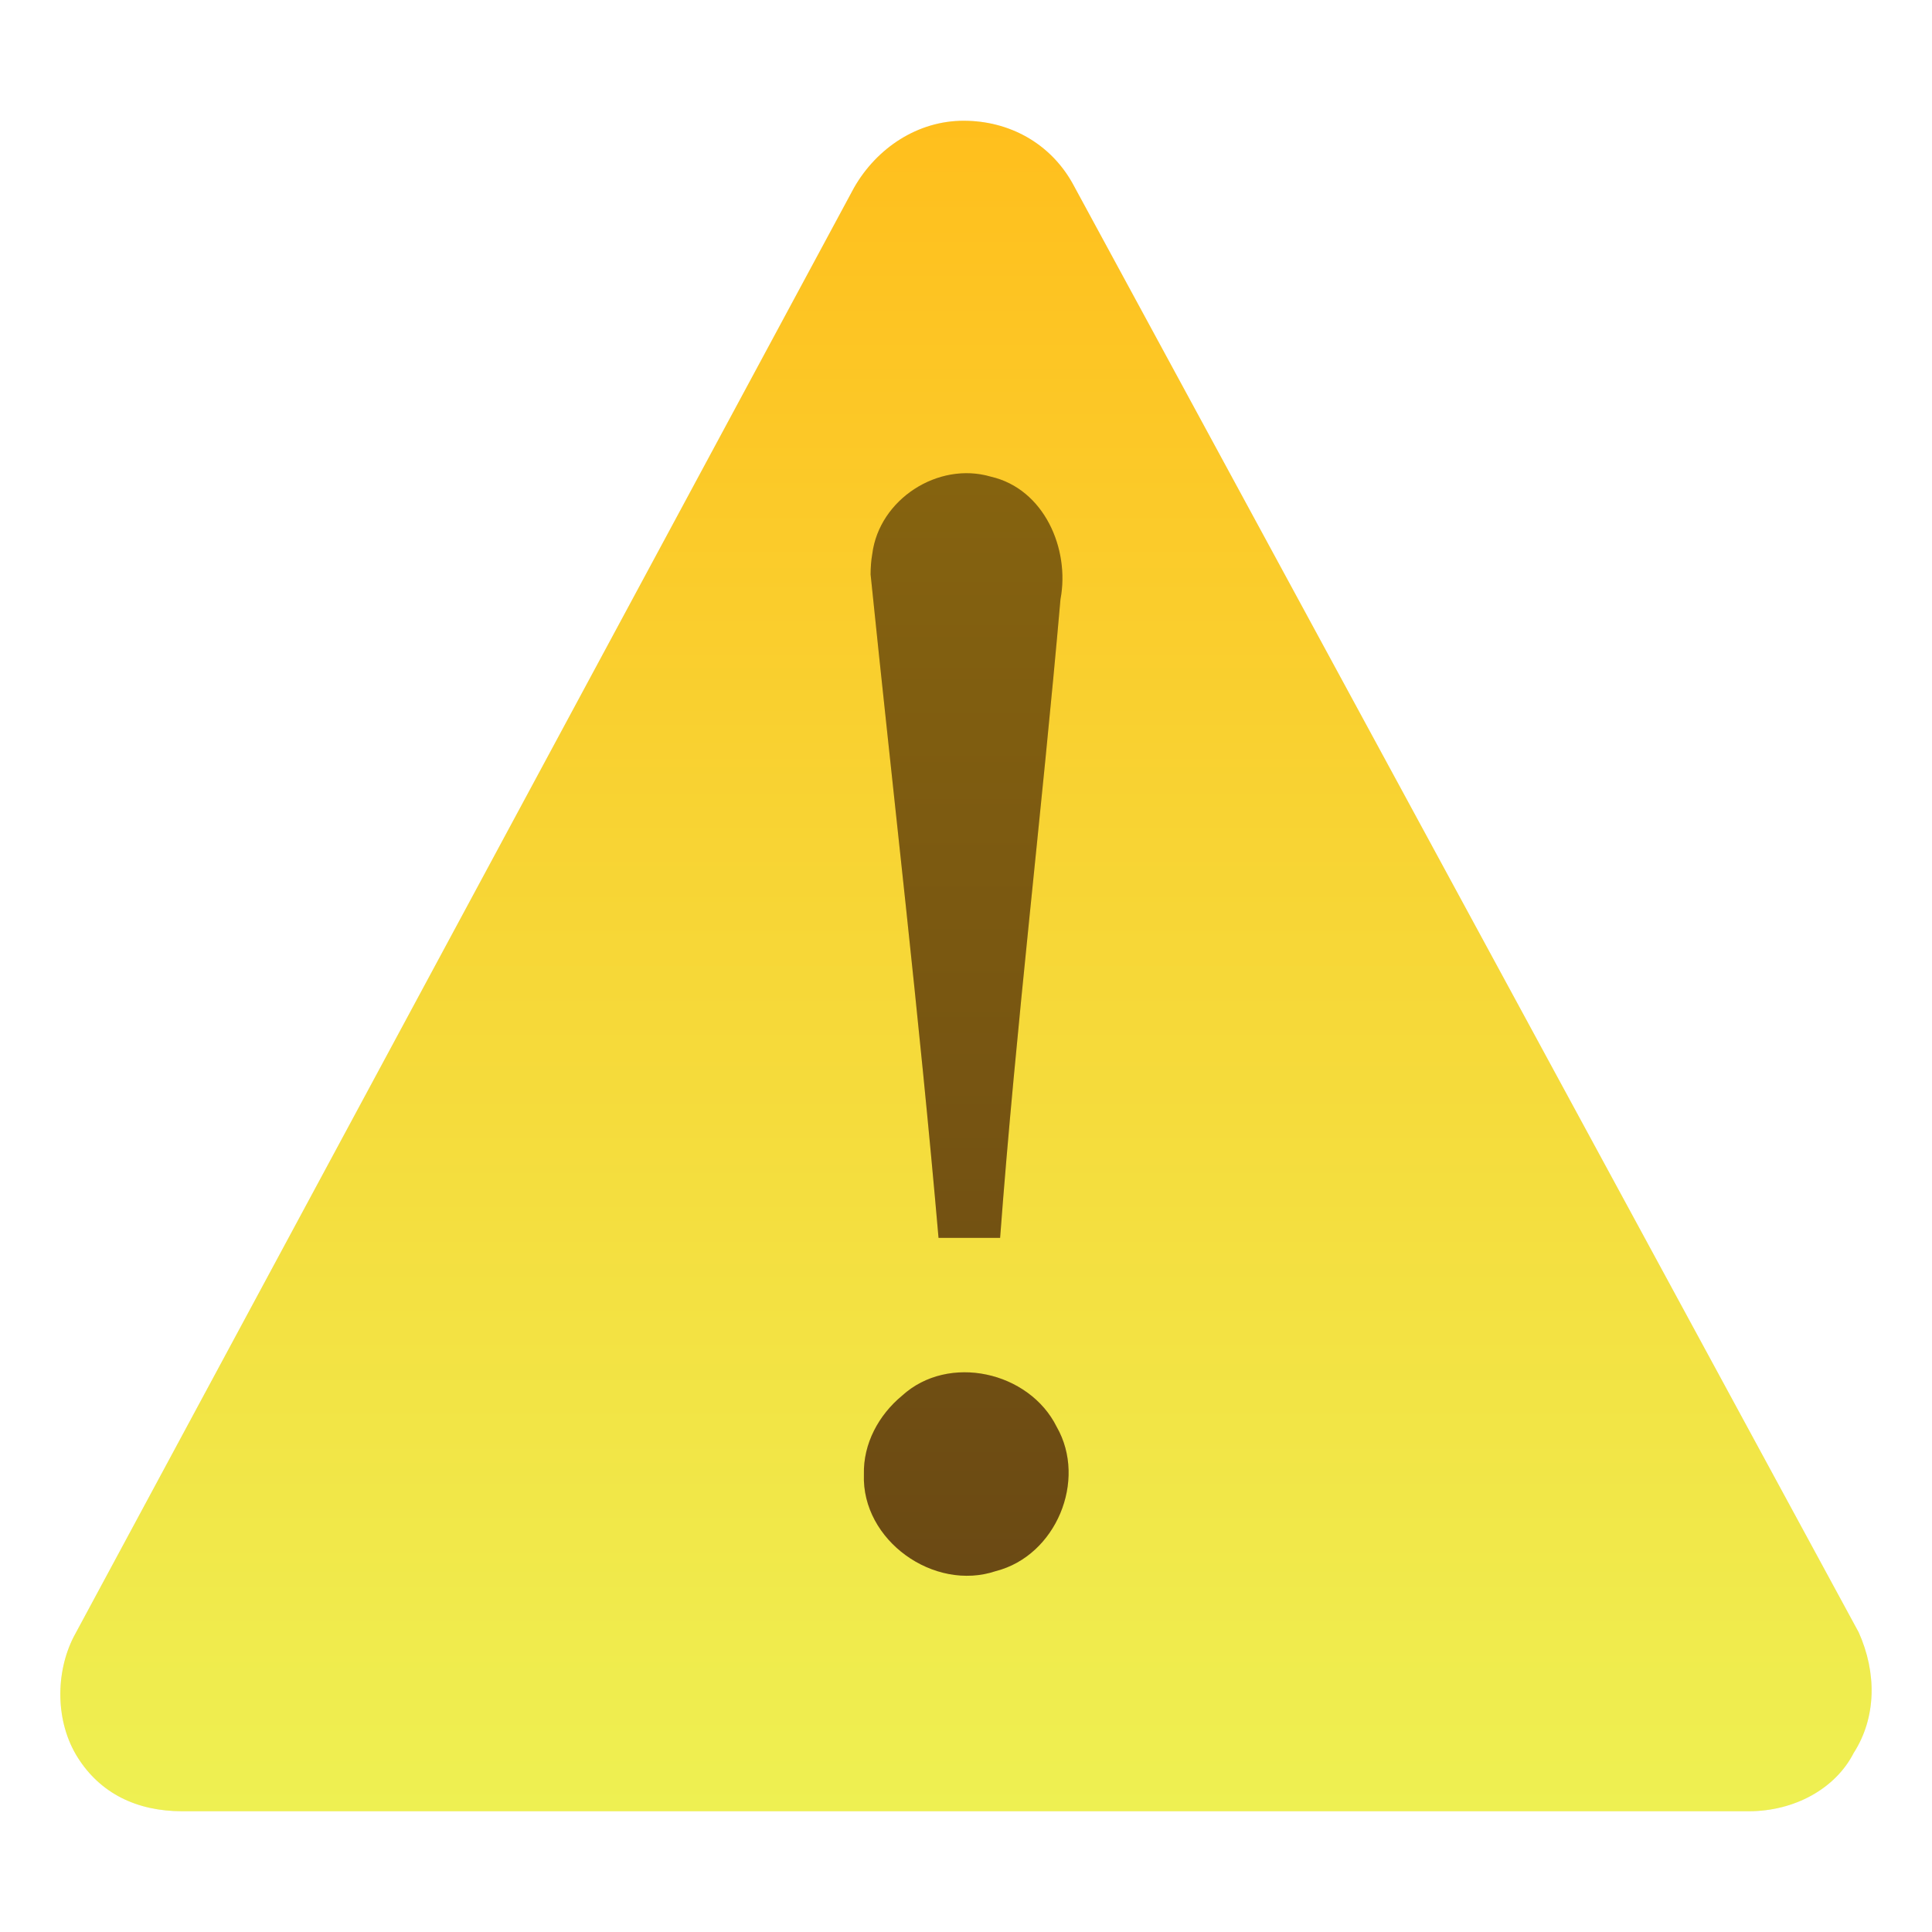
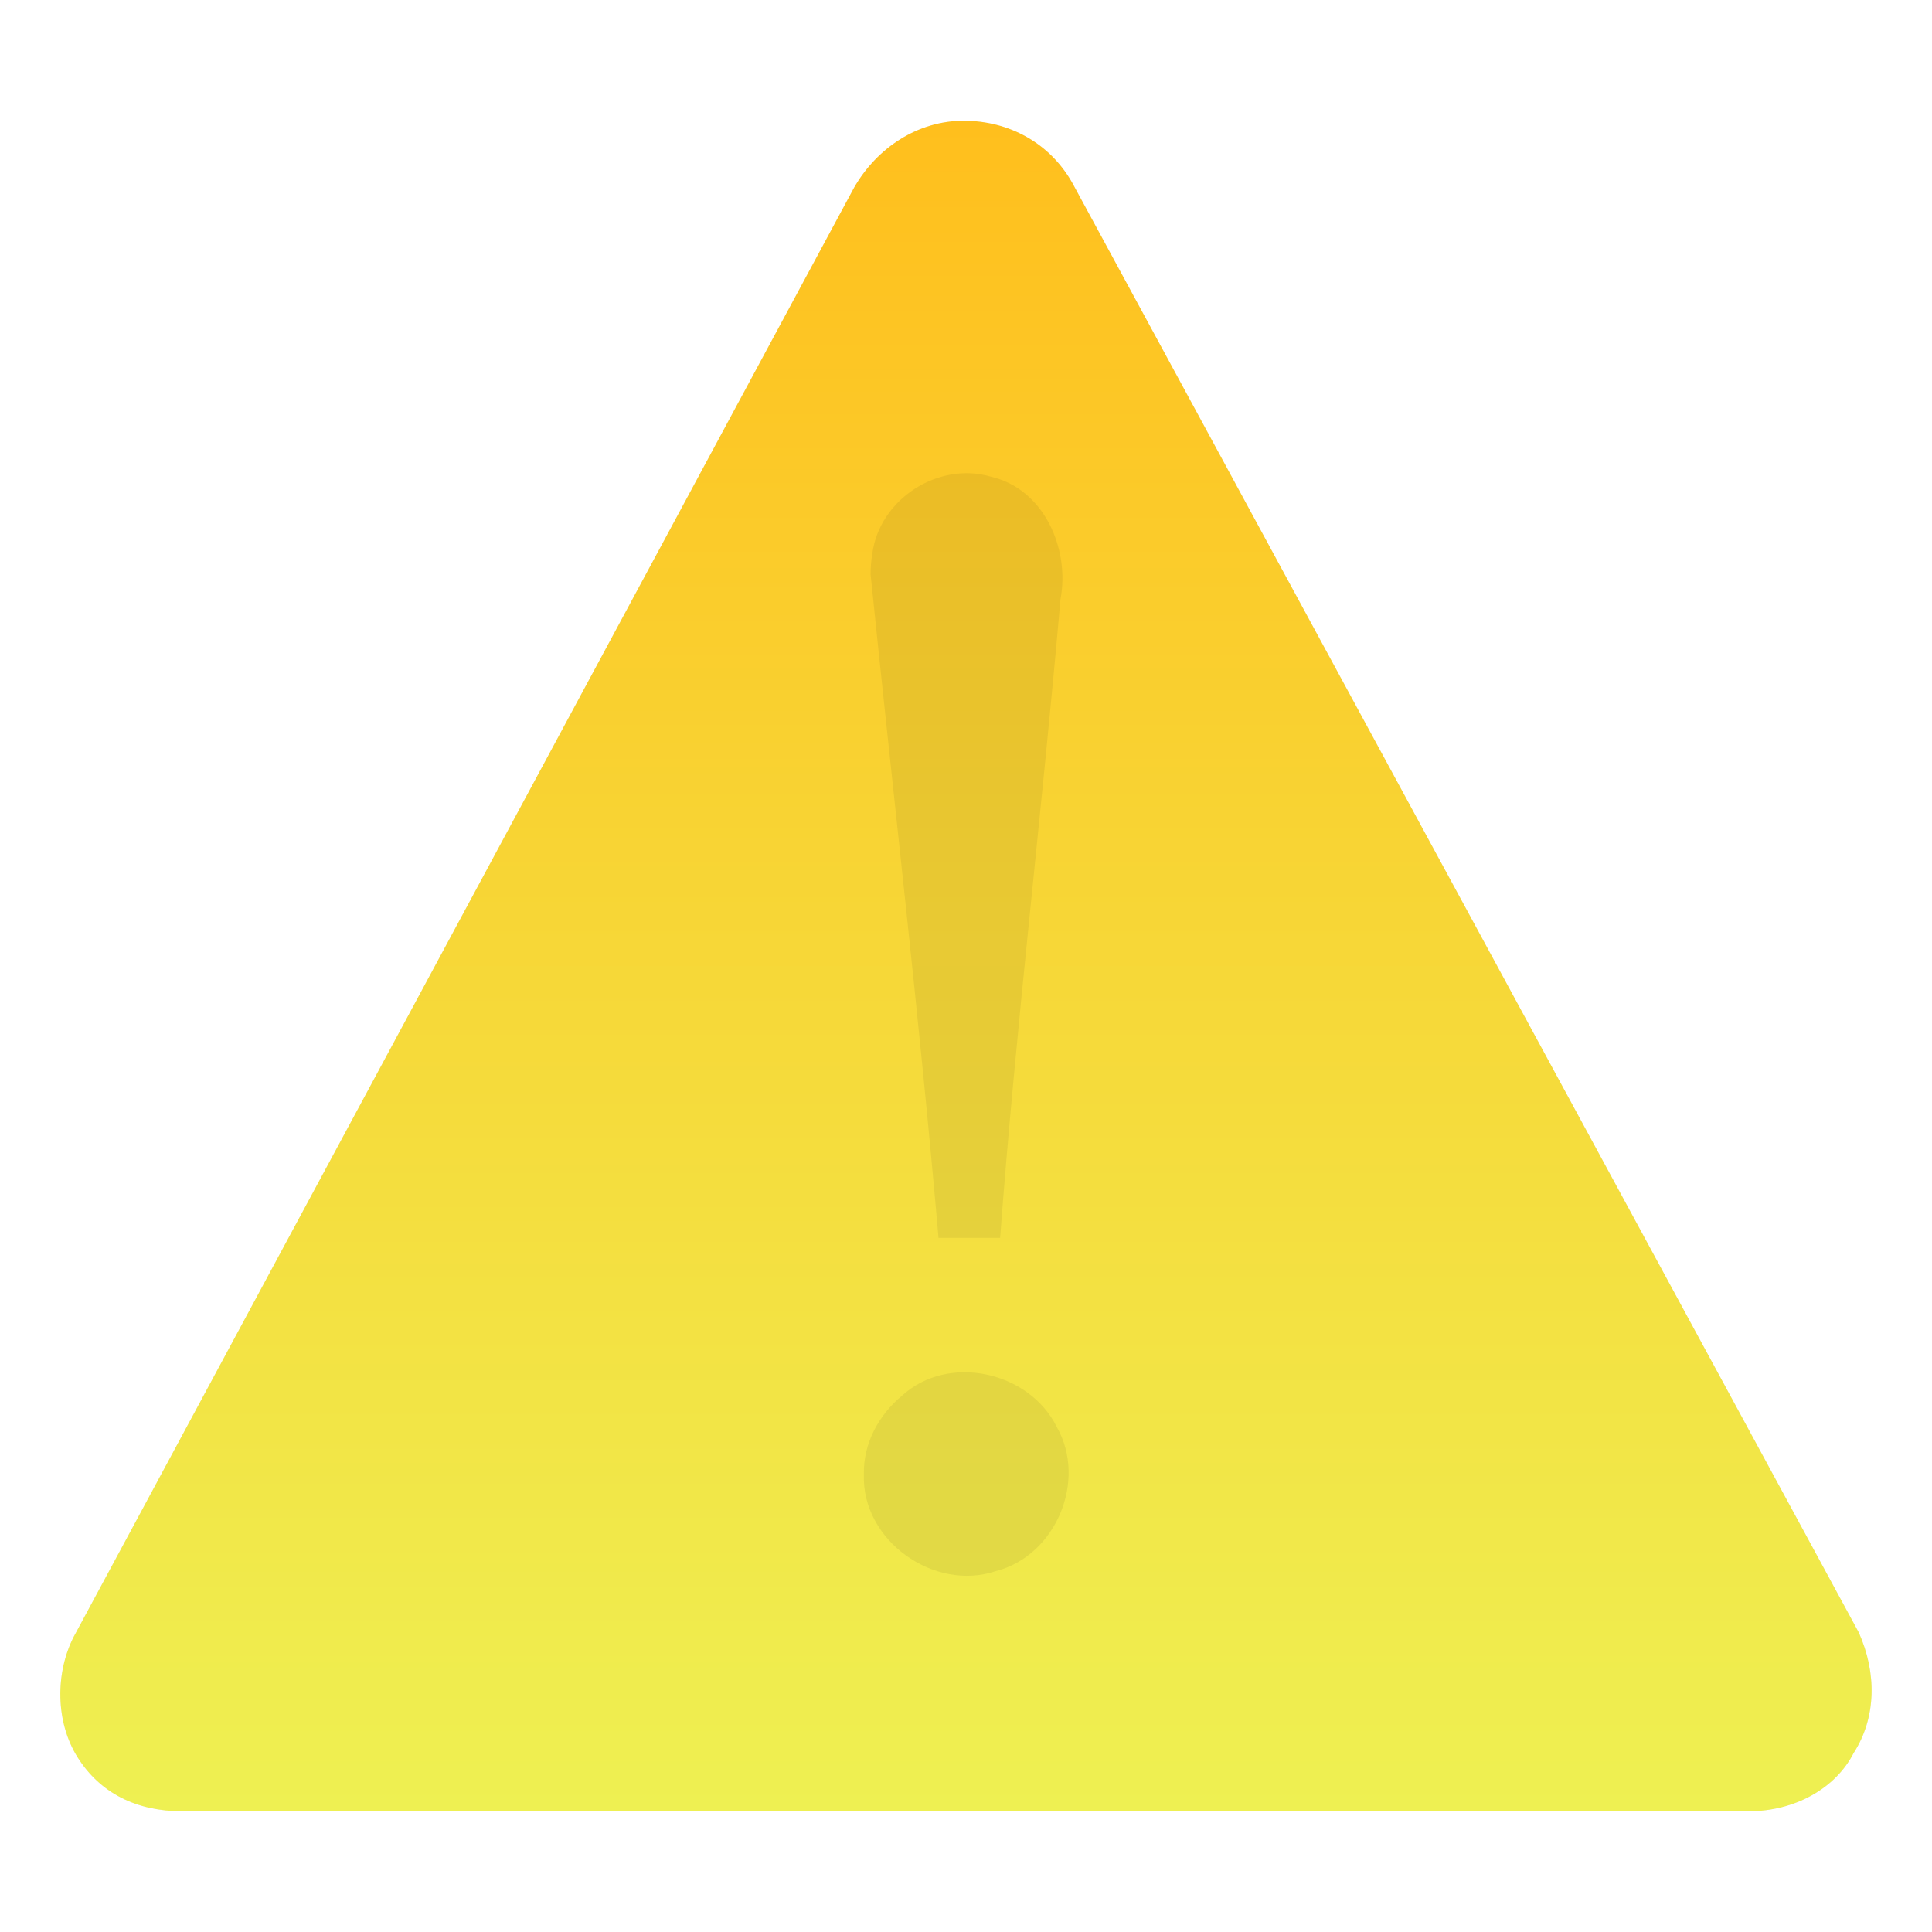
<svg xmlns="http://www.w3.org/2000/svg" width="32" height="32">
  <defs>
    <linearGradient id="d" x1="44.424" x2="44.424" y1="60.535" y2="-5.497" gradientTransform="translate(-6.723 1.226) scale(.502)" gradientUnits="userSpaceOnUse">
      <stop stop-color="#634215" offset="0" />
      <stop stop-color="#93700d" offset="1" />
    </linearGradient>
    <linearGradient id="b" x1="16" x2="16" y1="2" y2="30" gradientUnits="userSpaceOnUse">
      <stop stop-color="#ffbf1d" offset="0" />
      <stop stop-color="#eef052" offset="1" />
    </linearGradient>
    <filter id="a" x="-.035" y="-.037" width="1.07" height="1.075" color-interpolation-filters="sRGB">
      <feGaussianBlur stdDeviation=".435" />
    </filter>
    <filter id="c" x="-.115" y="-.021" width="1.23" height="1.043" color-interpolation-filters="sRGB">
      <feGaussianBlur stdDeviation=".162" />
    </filter>
  </defs>
  <path d="m30.786 27.037-13.021-24C17.392 2.37 16.714 2 15.96 2c-.755 0-1.435.445-1.815 1.11l-12.924 24c-.304.594-.308 1.408.067 2.001.374.592.976.889 1.731.889h25.945c.753 0 1.434-.37 1.738-.964.38-.592.383-1.332.084-1.999z" filter="url(#a)" opacity=".25" />
  <path d="M0 0h32v32H0z" fill="none" />
  <path d="m30.786 27.037-13.021-24C17.392 2.37 16.714 2 15.96 2c-.755 0-1.435.445-1.815 1.11l-12.924 24c-.304.594-.308 1.408.067 2.001.374.592.976.889 1.731.889h25.945c.753 0 1.434-.37 1.738-.964.38-.592.383-1.332.084-1.999z" fill="url(#b)" />
  <path transform="translate(.004)" d="M14.416 9.516c.375 3.666.805 7.307 1.125 10.987h1.02c.265-3.534.692-7.047 1-10.578.158-.835-.272-1.828-1.154-2.03-.873-.256-1.847.376-1.963 1.278-.02.113-.028.228-.028.343zm-.111 14.905c-.04 1.092 1.161 1.947 2.186 1.601.993-.253 1.516-1.501 1.007-2.389-.455-.917-1.791-1.219-2.56-.517-.388.32-.646.796-.633 1.305z" filter="url(#c)" font-family="Georgia" font-size="62.458" font-weight="400" opacity=".25" overflow="visible" />
-   <path transform="translate(.004)" d="M14.416 9.516c.375 3.666.805 7.307 1.125 10.987h1.02c.265-3.534.692-7.047 1-10.578.158-.835-.272-1.828-1.154-2.03-.873-.256-1.847.376-1.963 1.278-.02.113-.028.228-.028.343zm-.111 14.905c-.04 1.092 1.161 1.947 2.186 1.601.993-.253 1.516-1.501 1.007-2.389-.455-.917-1.791-1.219-2.56-.517-.388.32-.646.796-.633 1.305z" fill="url(#d)" font-family="Georgia" font-size="62.458" font-weight="400" overflow="visible" />
</svg>